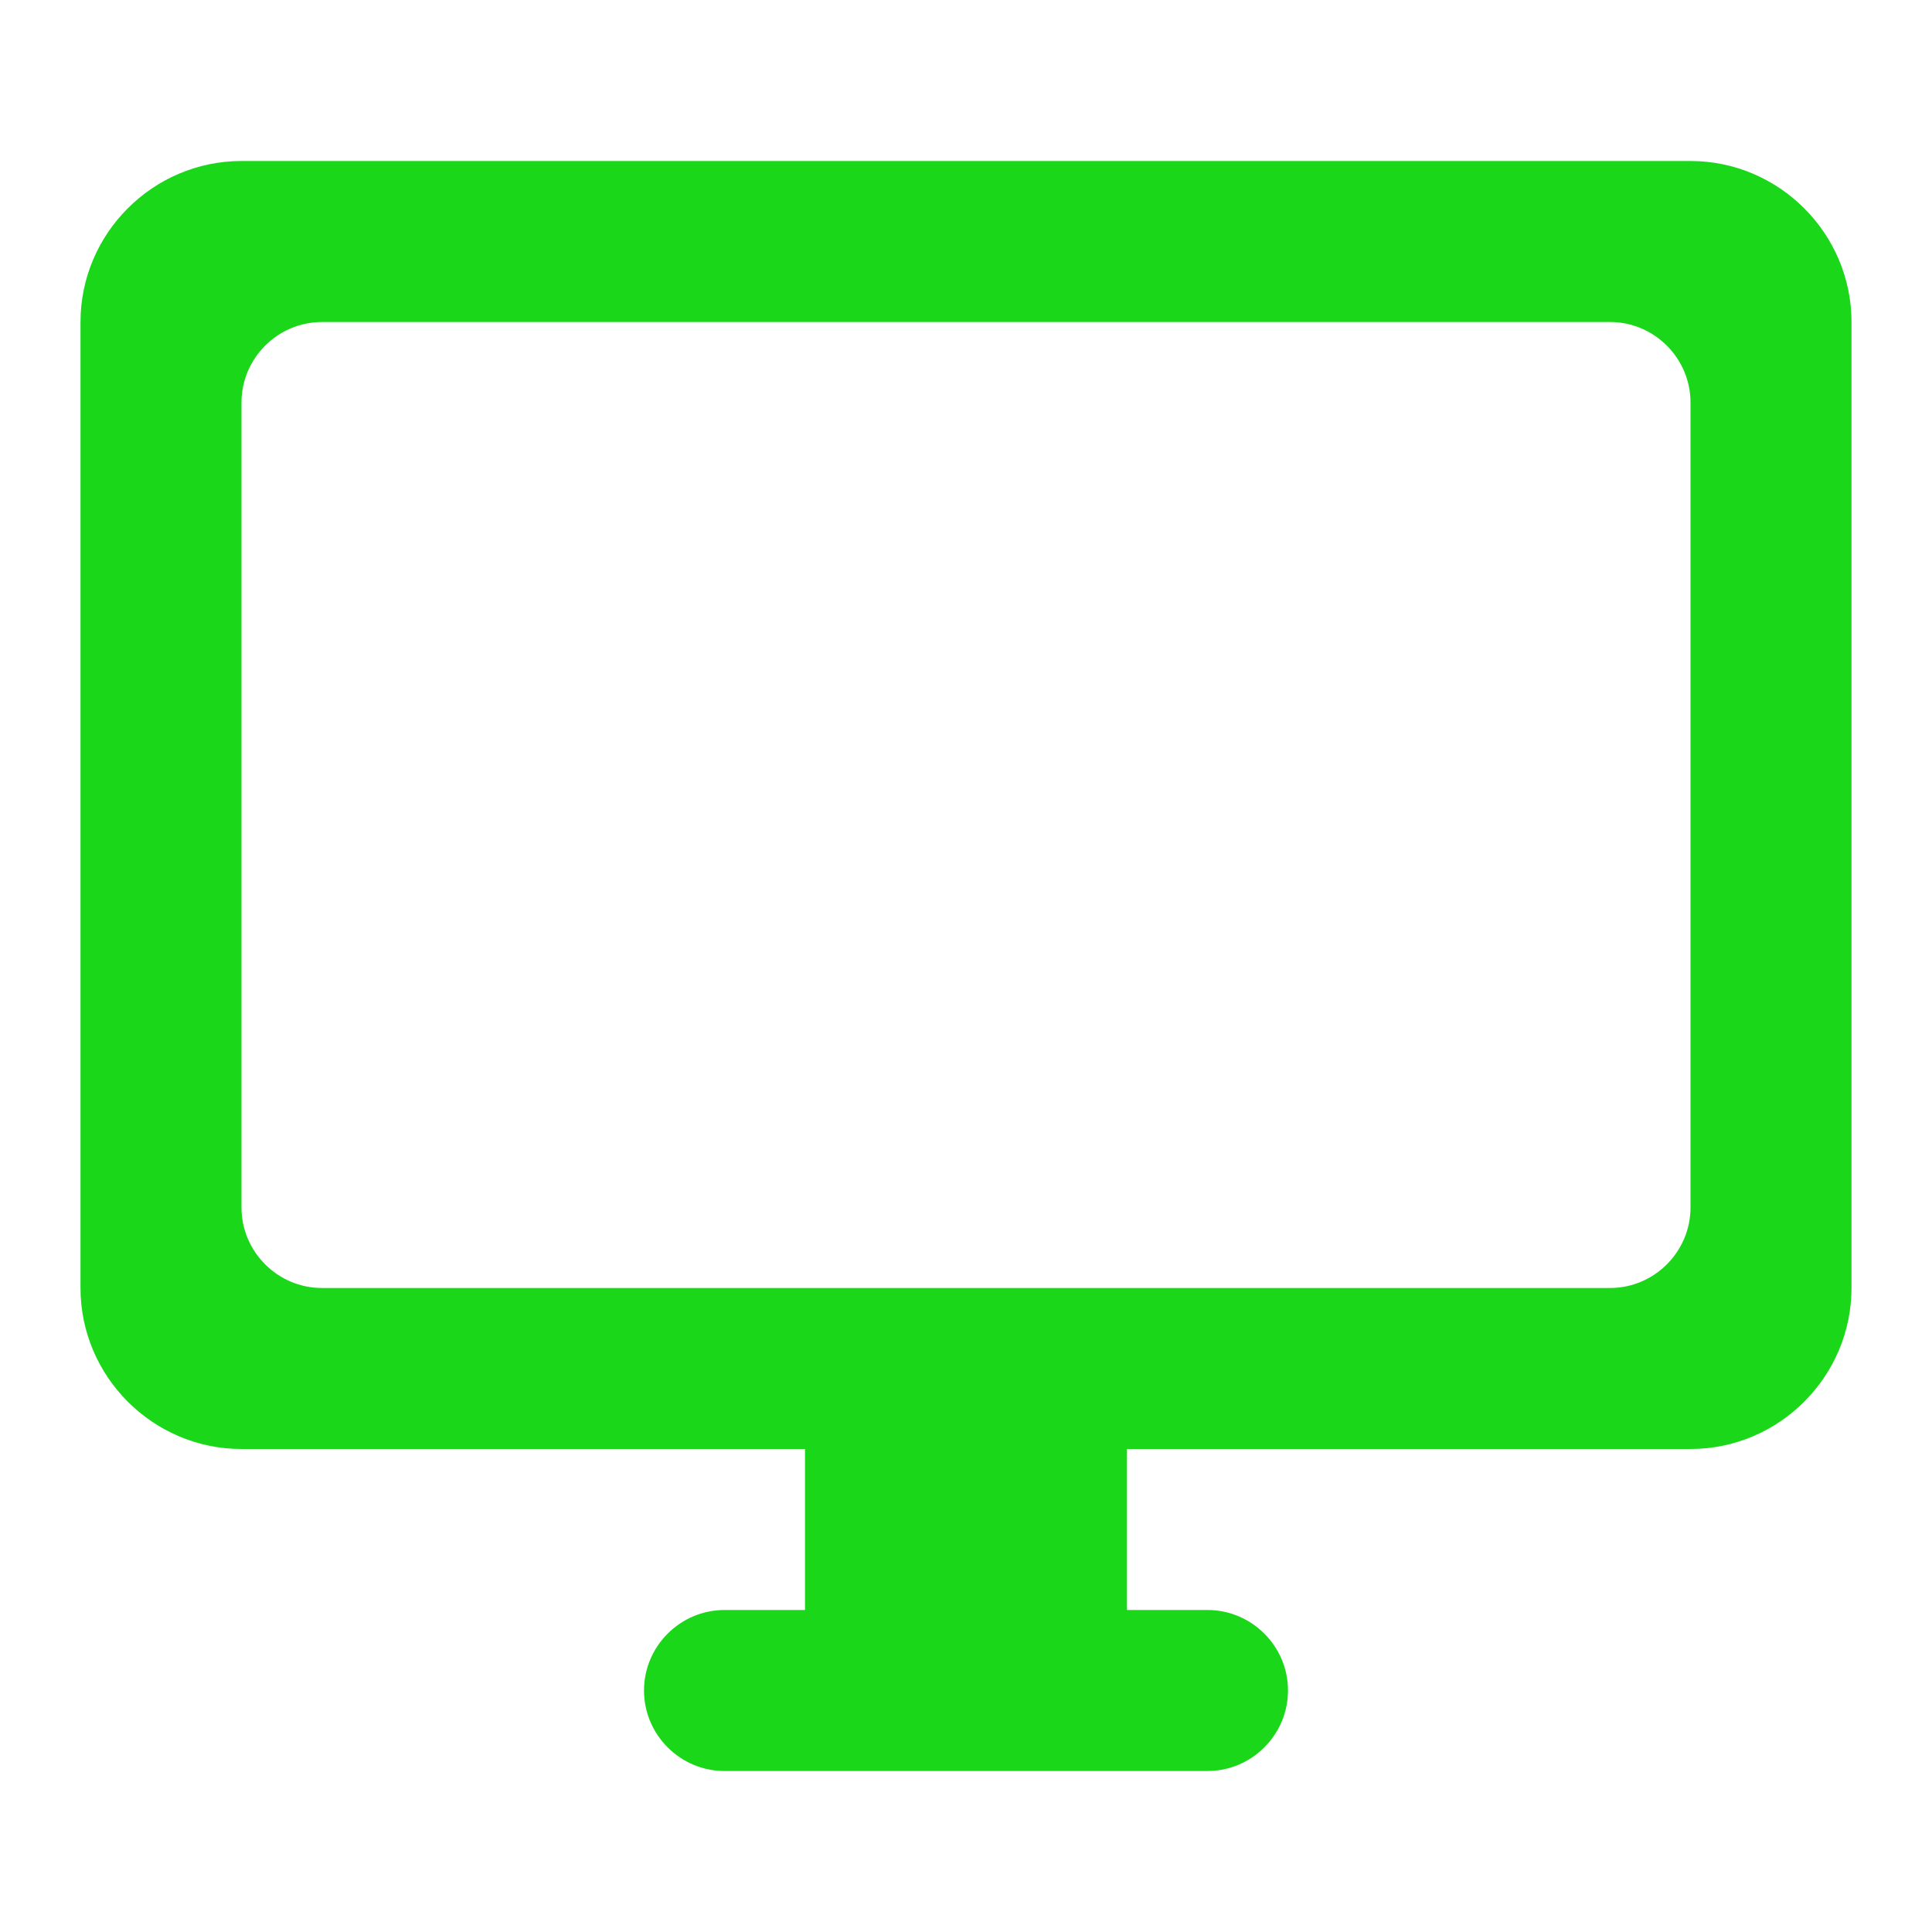
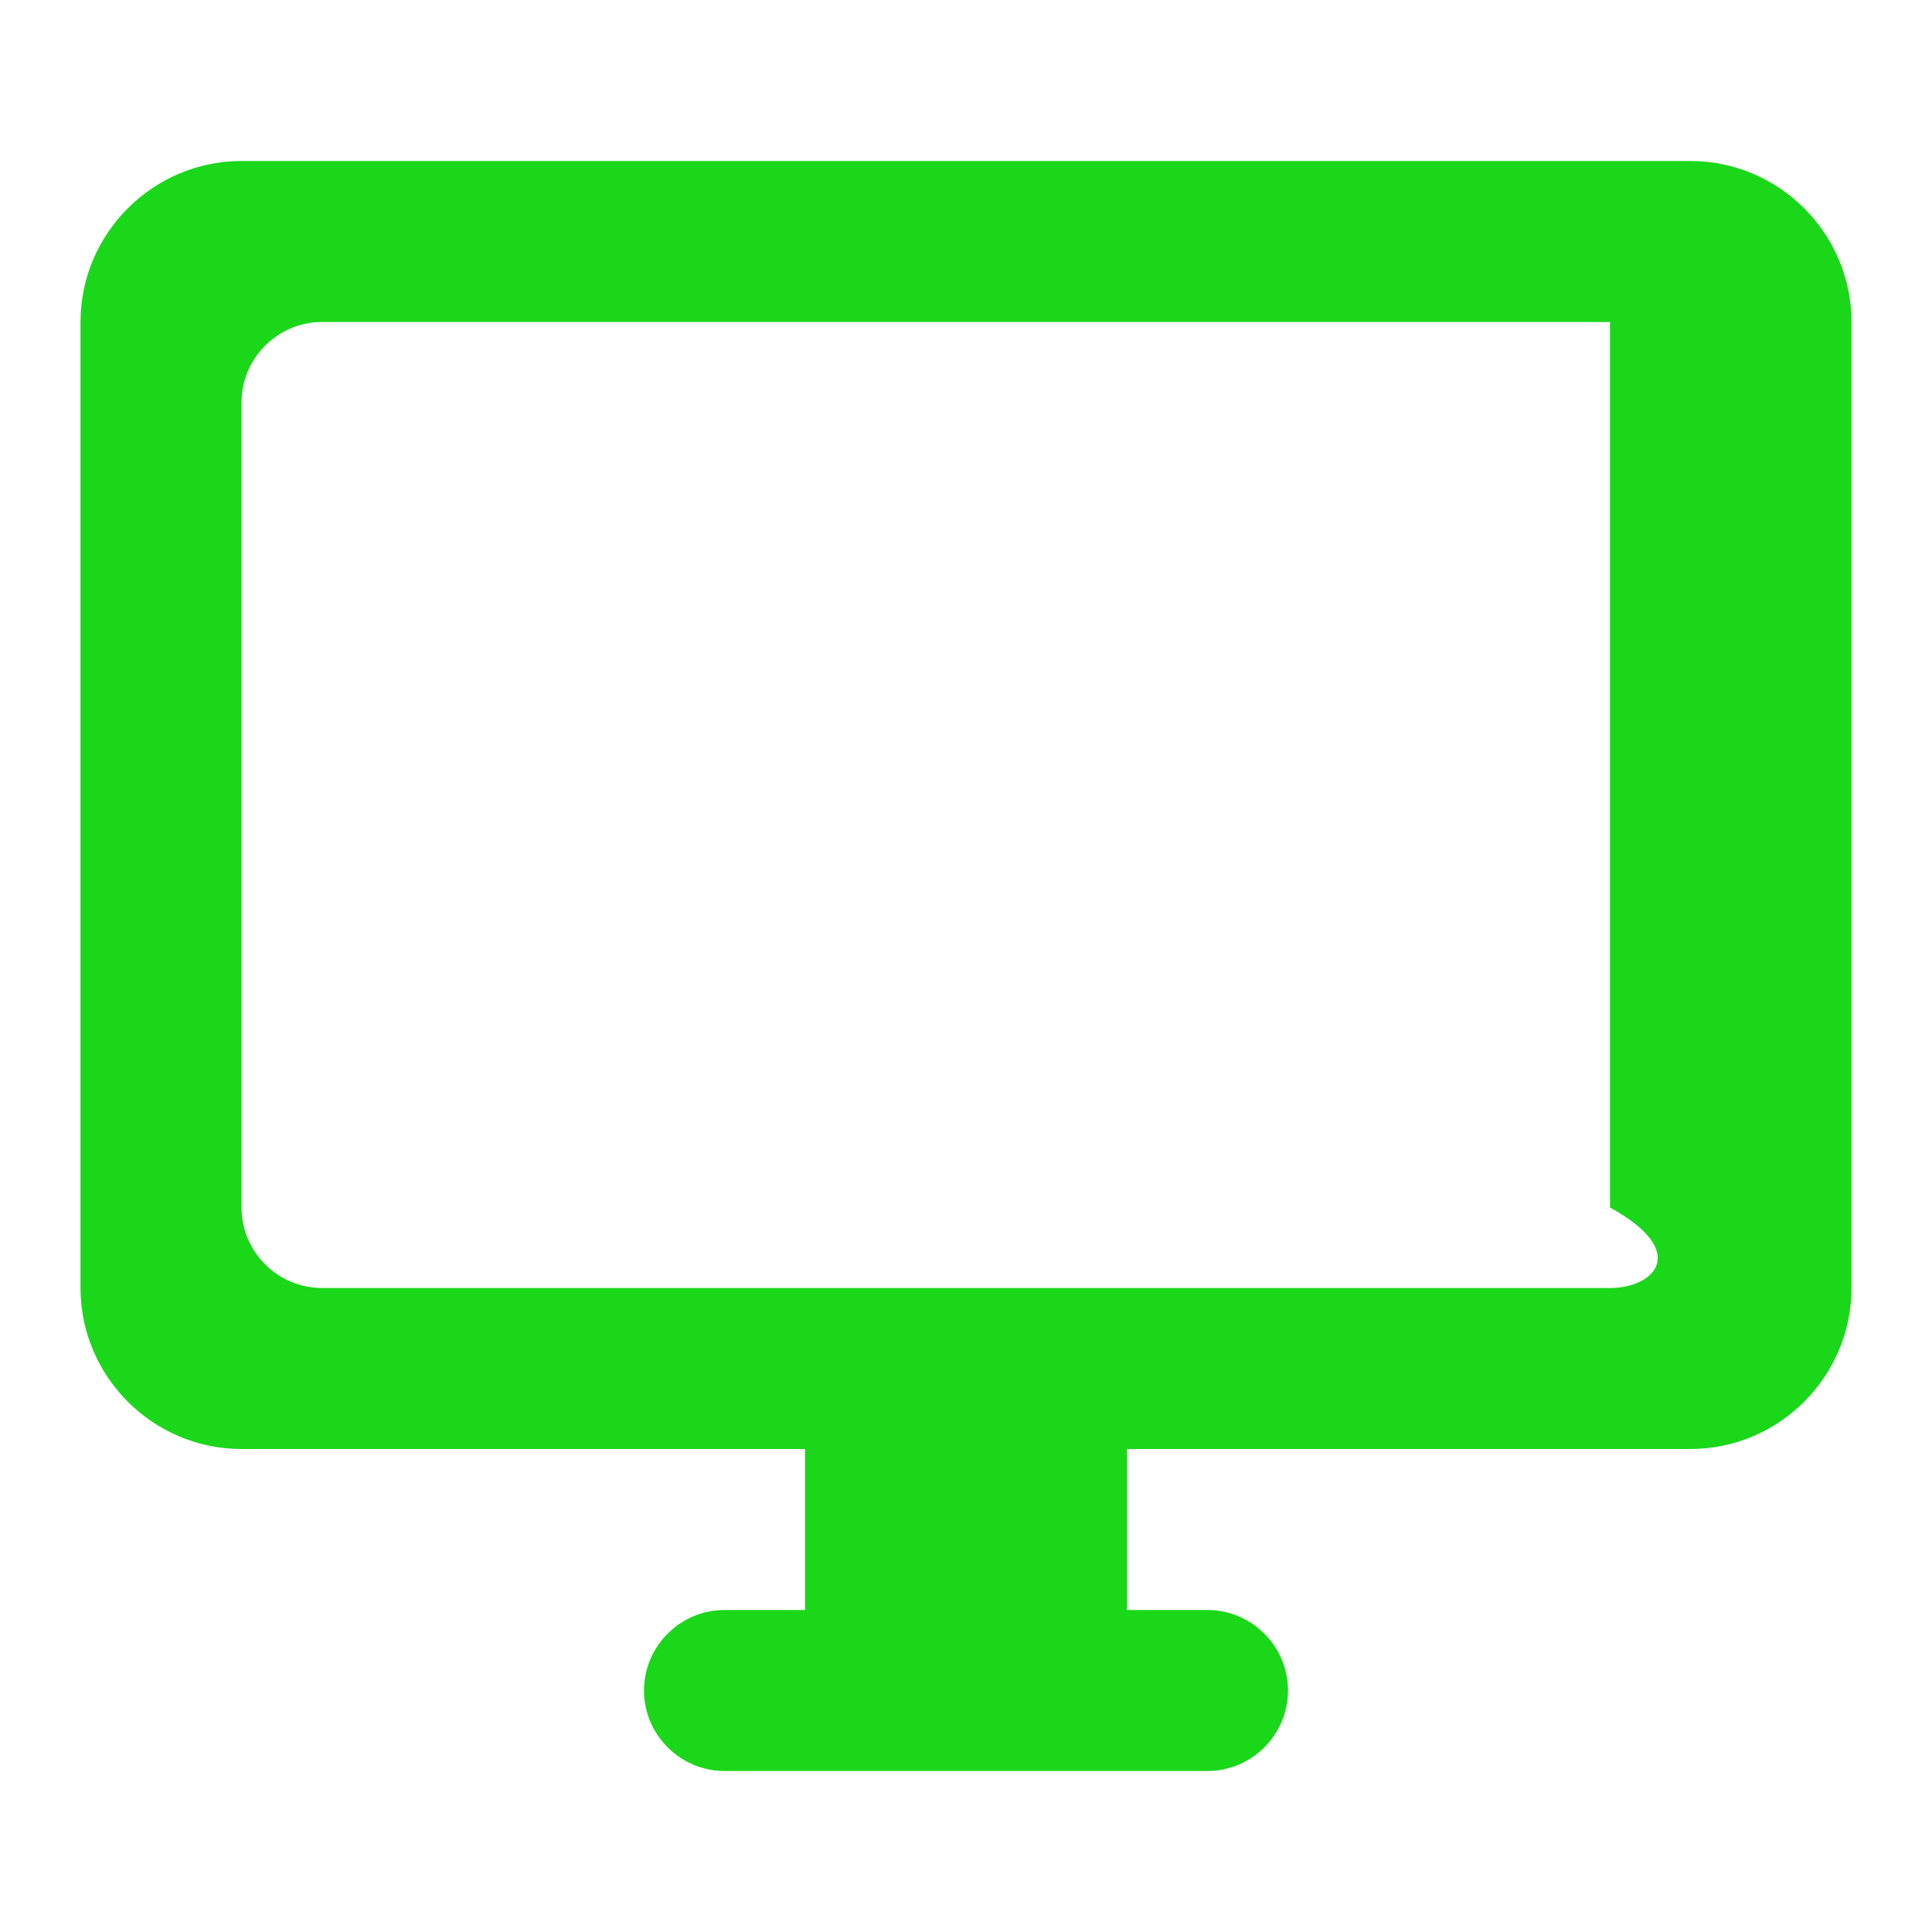
<svg xmlns="http://www.w3.org/2000/svg" width="48" height="48" viewBox="0 0 48 48" fill="none">
-   <path d="M42 4H6C3.8 4 2 5.8 2 8V32C2 34.2 3.8 36 6 36H20V40H18C16.9 40 16 40.9 16 42C16 43.1 16.9 44 18 44H30C31.1 44 32 43.1 32 42C32 40.9 31.1 40 30 40H28V36H42C44.2 36 46 34.2 46 32V8C46 5.8 44.2 4 42 4ZM40 32H8C6.9 32 6 31.1 6 30V10C6 8.9 6.9 8 8 8H40C41.1 8 42 8.9 42 10V30C42 31.1 41.1 32 40 32Z" fill="#1AD71A" />
+   <path d="M42 4H6C3.8 4 2 5.8 2 8V32C2 34.2 3.8 36 6 36H20V40H18C16.9 40 16 40.9 16 42C16 43.1 16.9 44 18 44H30C31.1 44 32 43.1 32 42C32 40.9 31.1 40 30 40H28V36H42C44.2 36 46 34.2 46 32V8C46 5.8 44.2 4 42 4ZM40 32H8C6.9 32 6 31.1 6 30V10C6 8.9 6.9 8 8 8H40V30C42 31.1 41.1 32 40 32Z" fill="#1AD71A" />
</svg>